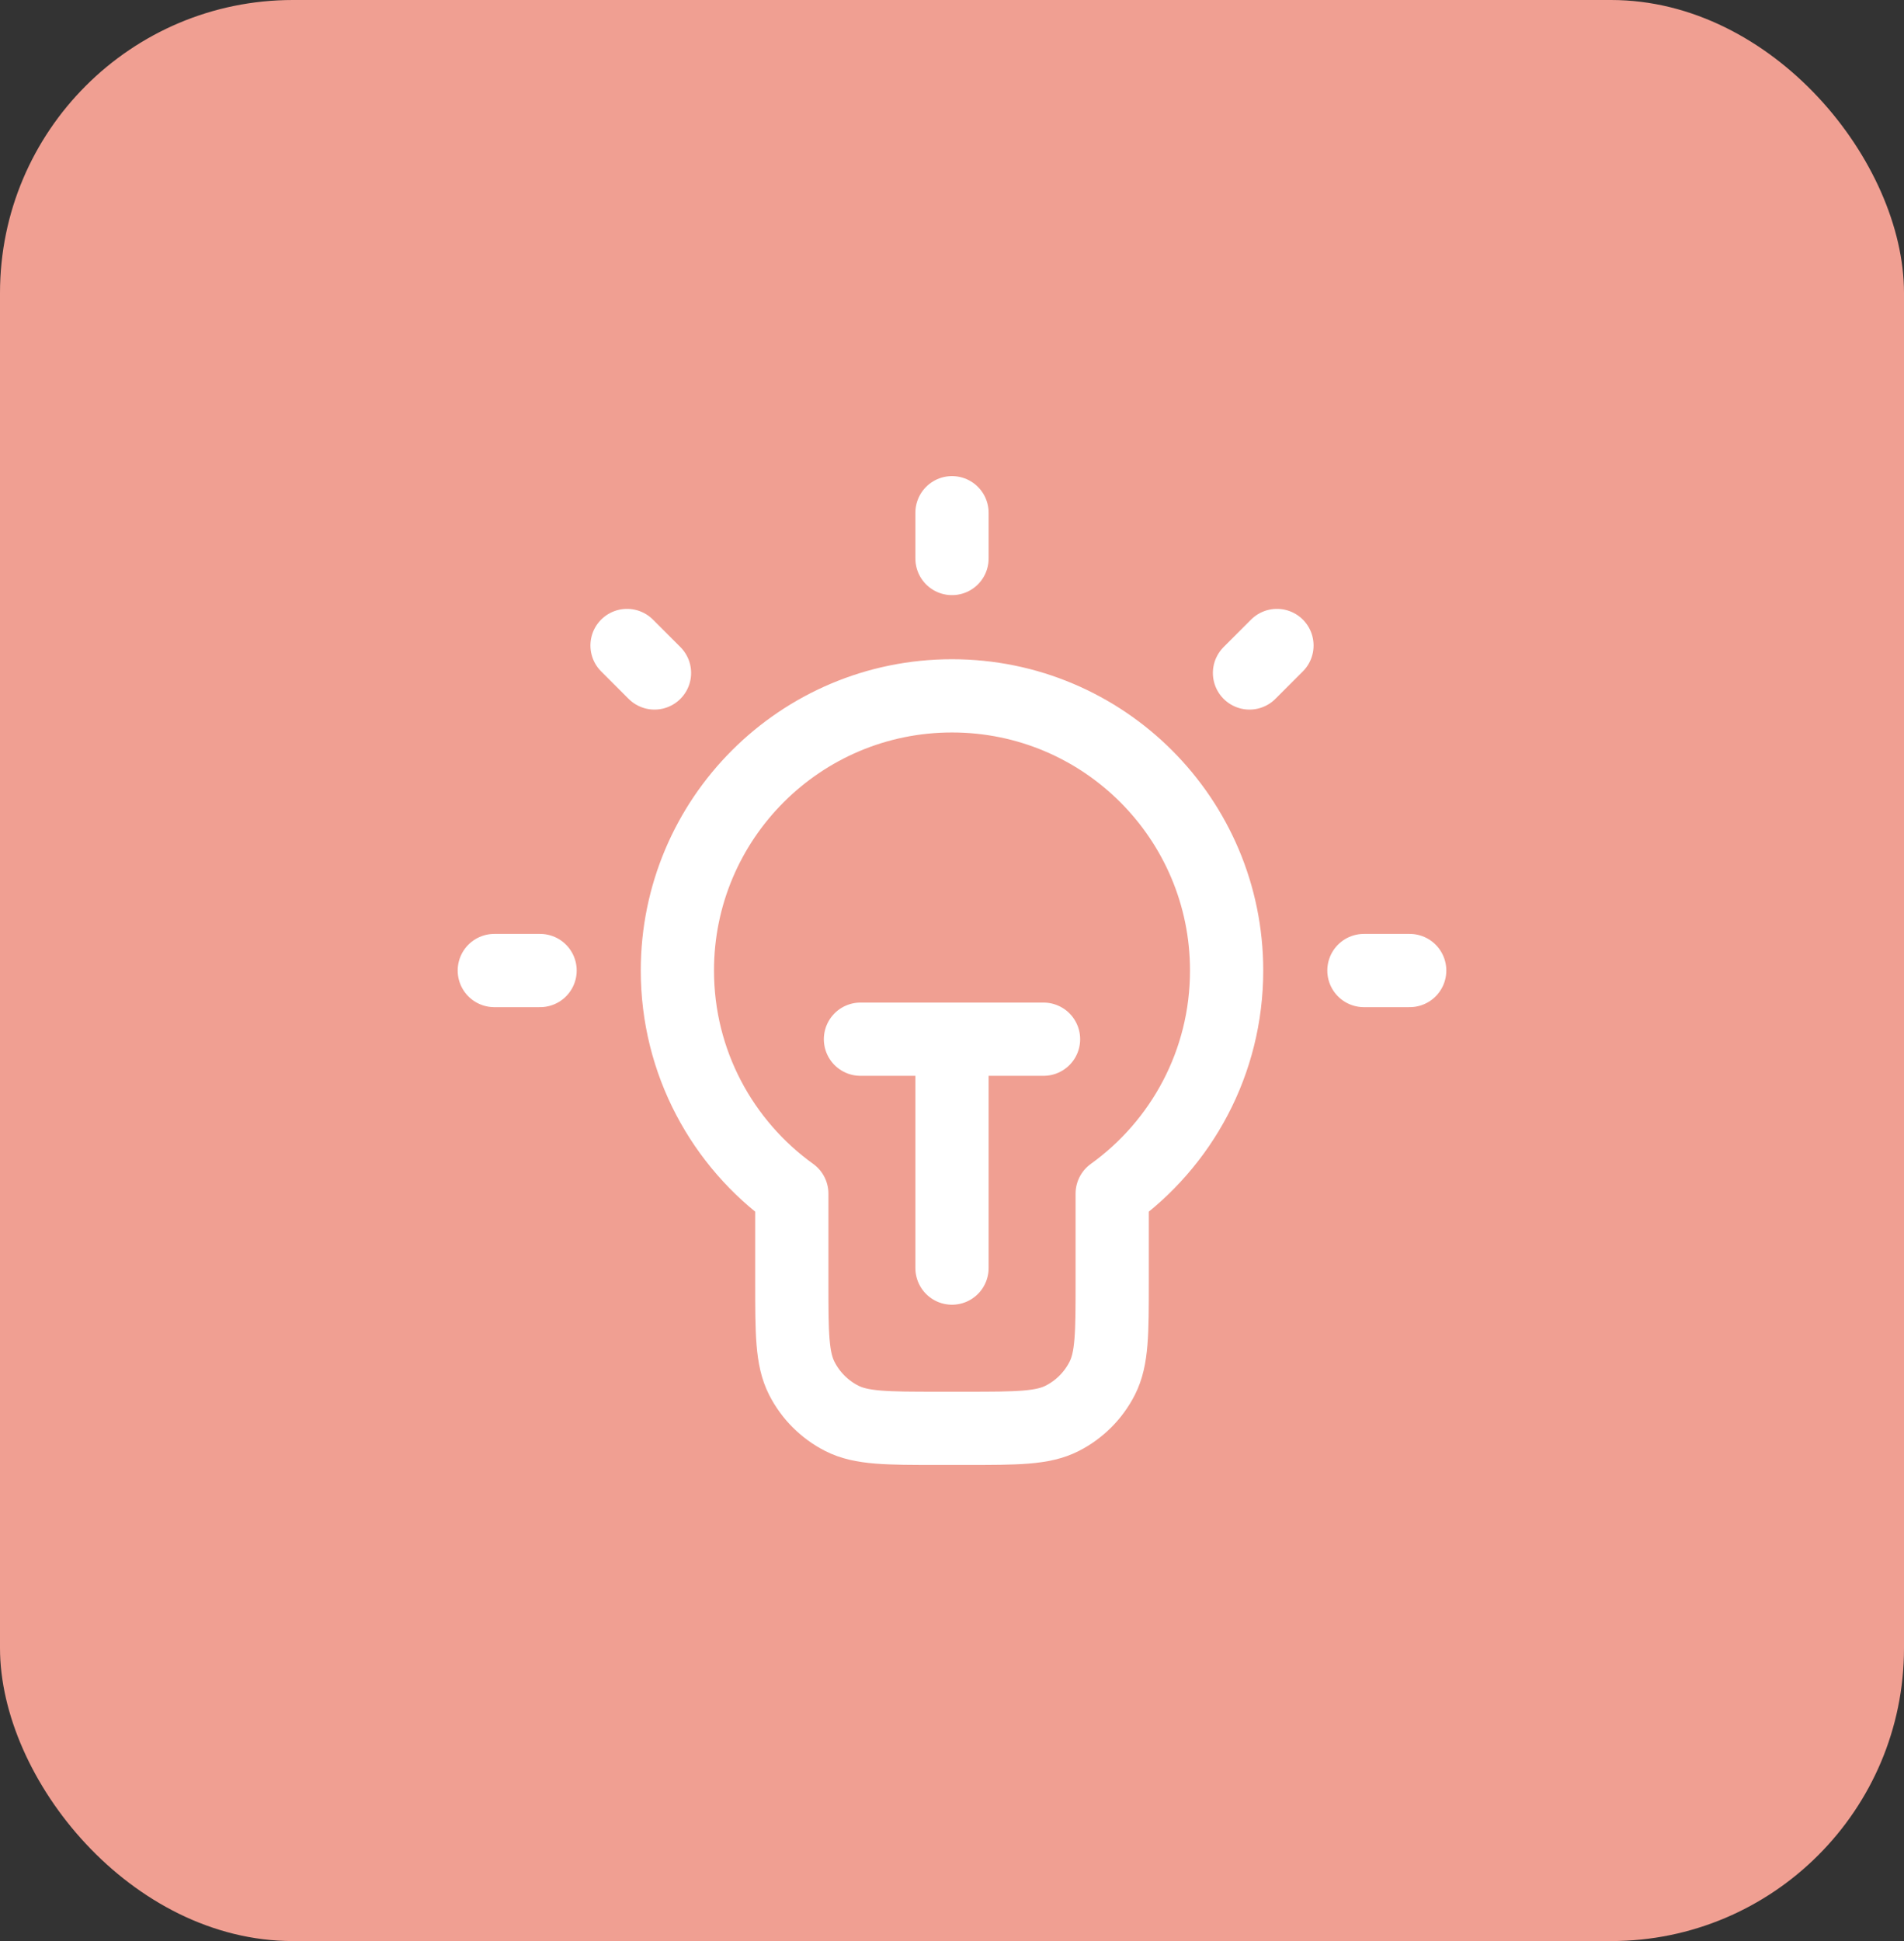
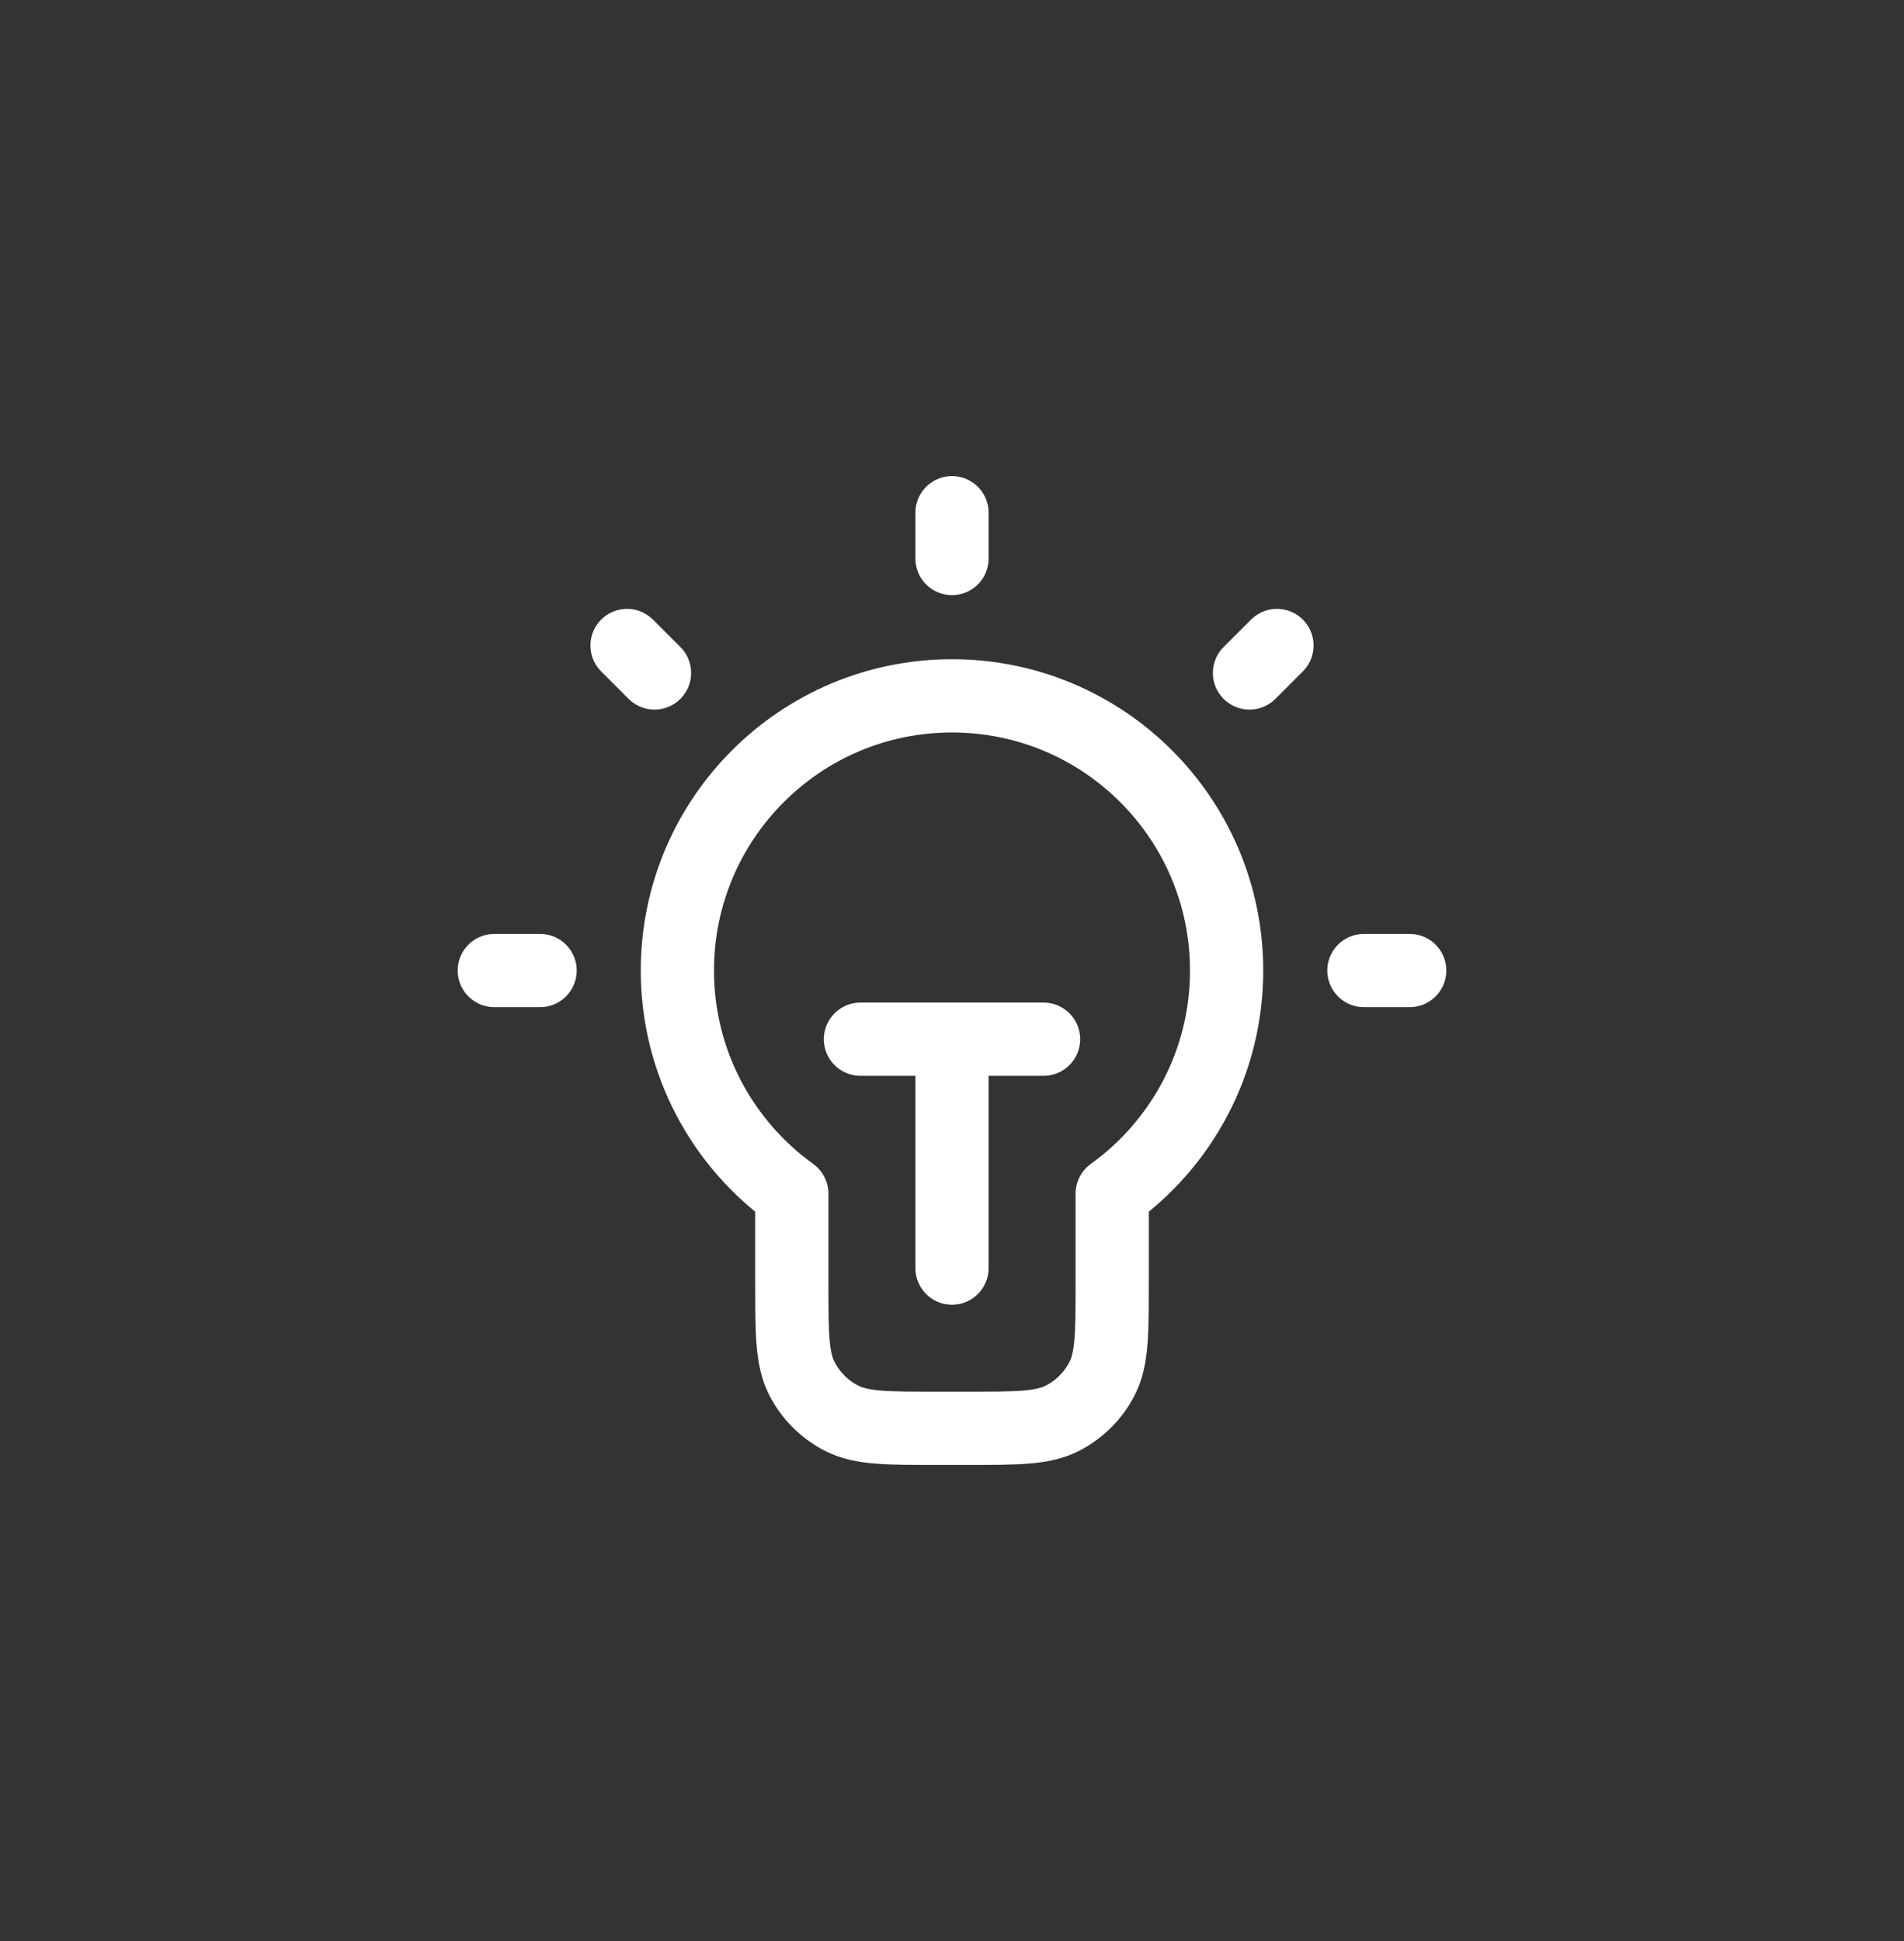
<svg xmlns="http://www.w3.org/2000/svg" width="52" height="53" viewBox="0 0 52 53" fill="none">
  <rect x="0" y="0" width="52" height="53" fill="#333333" stroke="none" />
-   <rect width="52" height="53" rx="8" fill="#F09F92" />
  <path d="M26 14V15.25M14.75 26.5H13.5M17.875 18.375L17.125 17.625M34.125 18.375L34.875 17.625M38.5 26.5H37.25M23.5 28.375H28.5M26 28.375V34.625M30.375 32.592C32.268 31.231 33.5 29.009 33.5 26.5C33.5 22.358 30.142 19 26 19C21.858 19 18.5 22.358 18.5 26.5C18.5 29.009 19.732 31.231 21.625 32.592V35C21.625 36.4 21.625 37.1 21.898 37.635C22.137 38.105 22.52 38.488 22.99 38.727C23.525 39 24.225 39 25.625 39H26.375C27.775 39 28.475 39 29.01 38.727C29.48 38.488 29.863 38.105 30.102 37.635C30.375 37.1 30.375 36.4 30.375 35V32.592Z" stroke="white" stroke-width="2" stroke-linecap="round" stroke-linejoin="round" />
</svg>